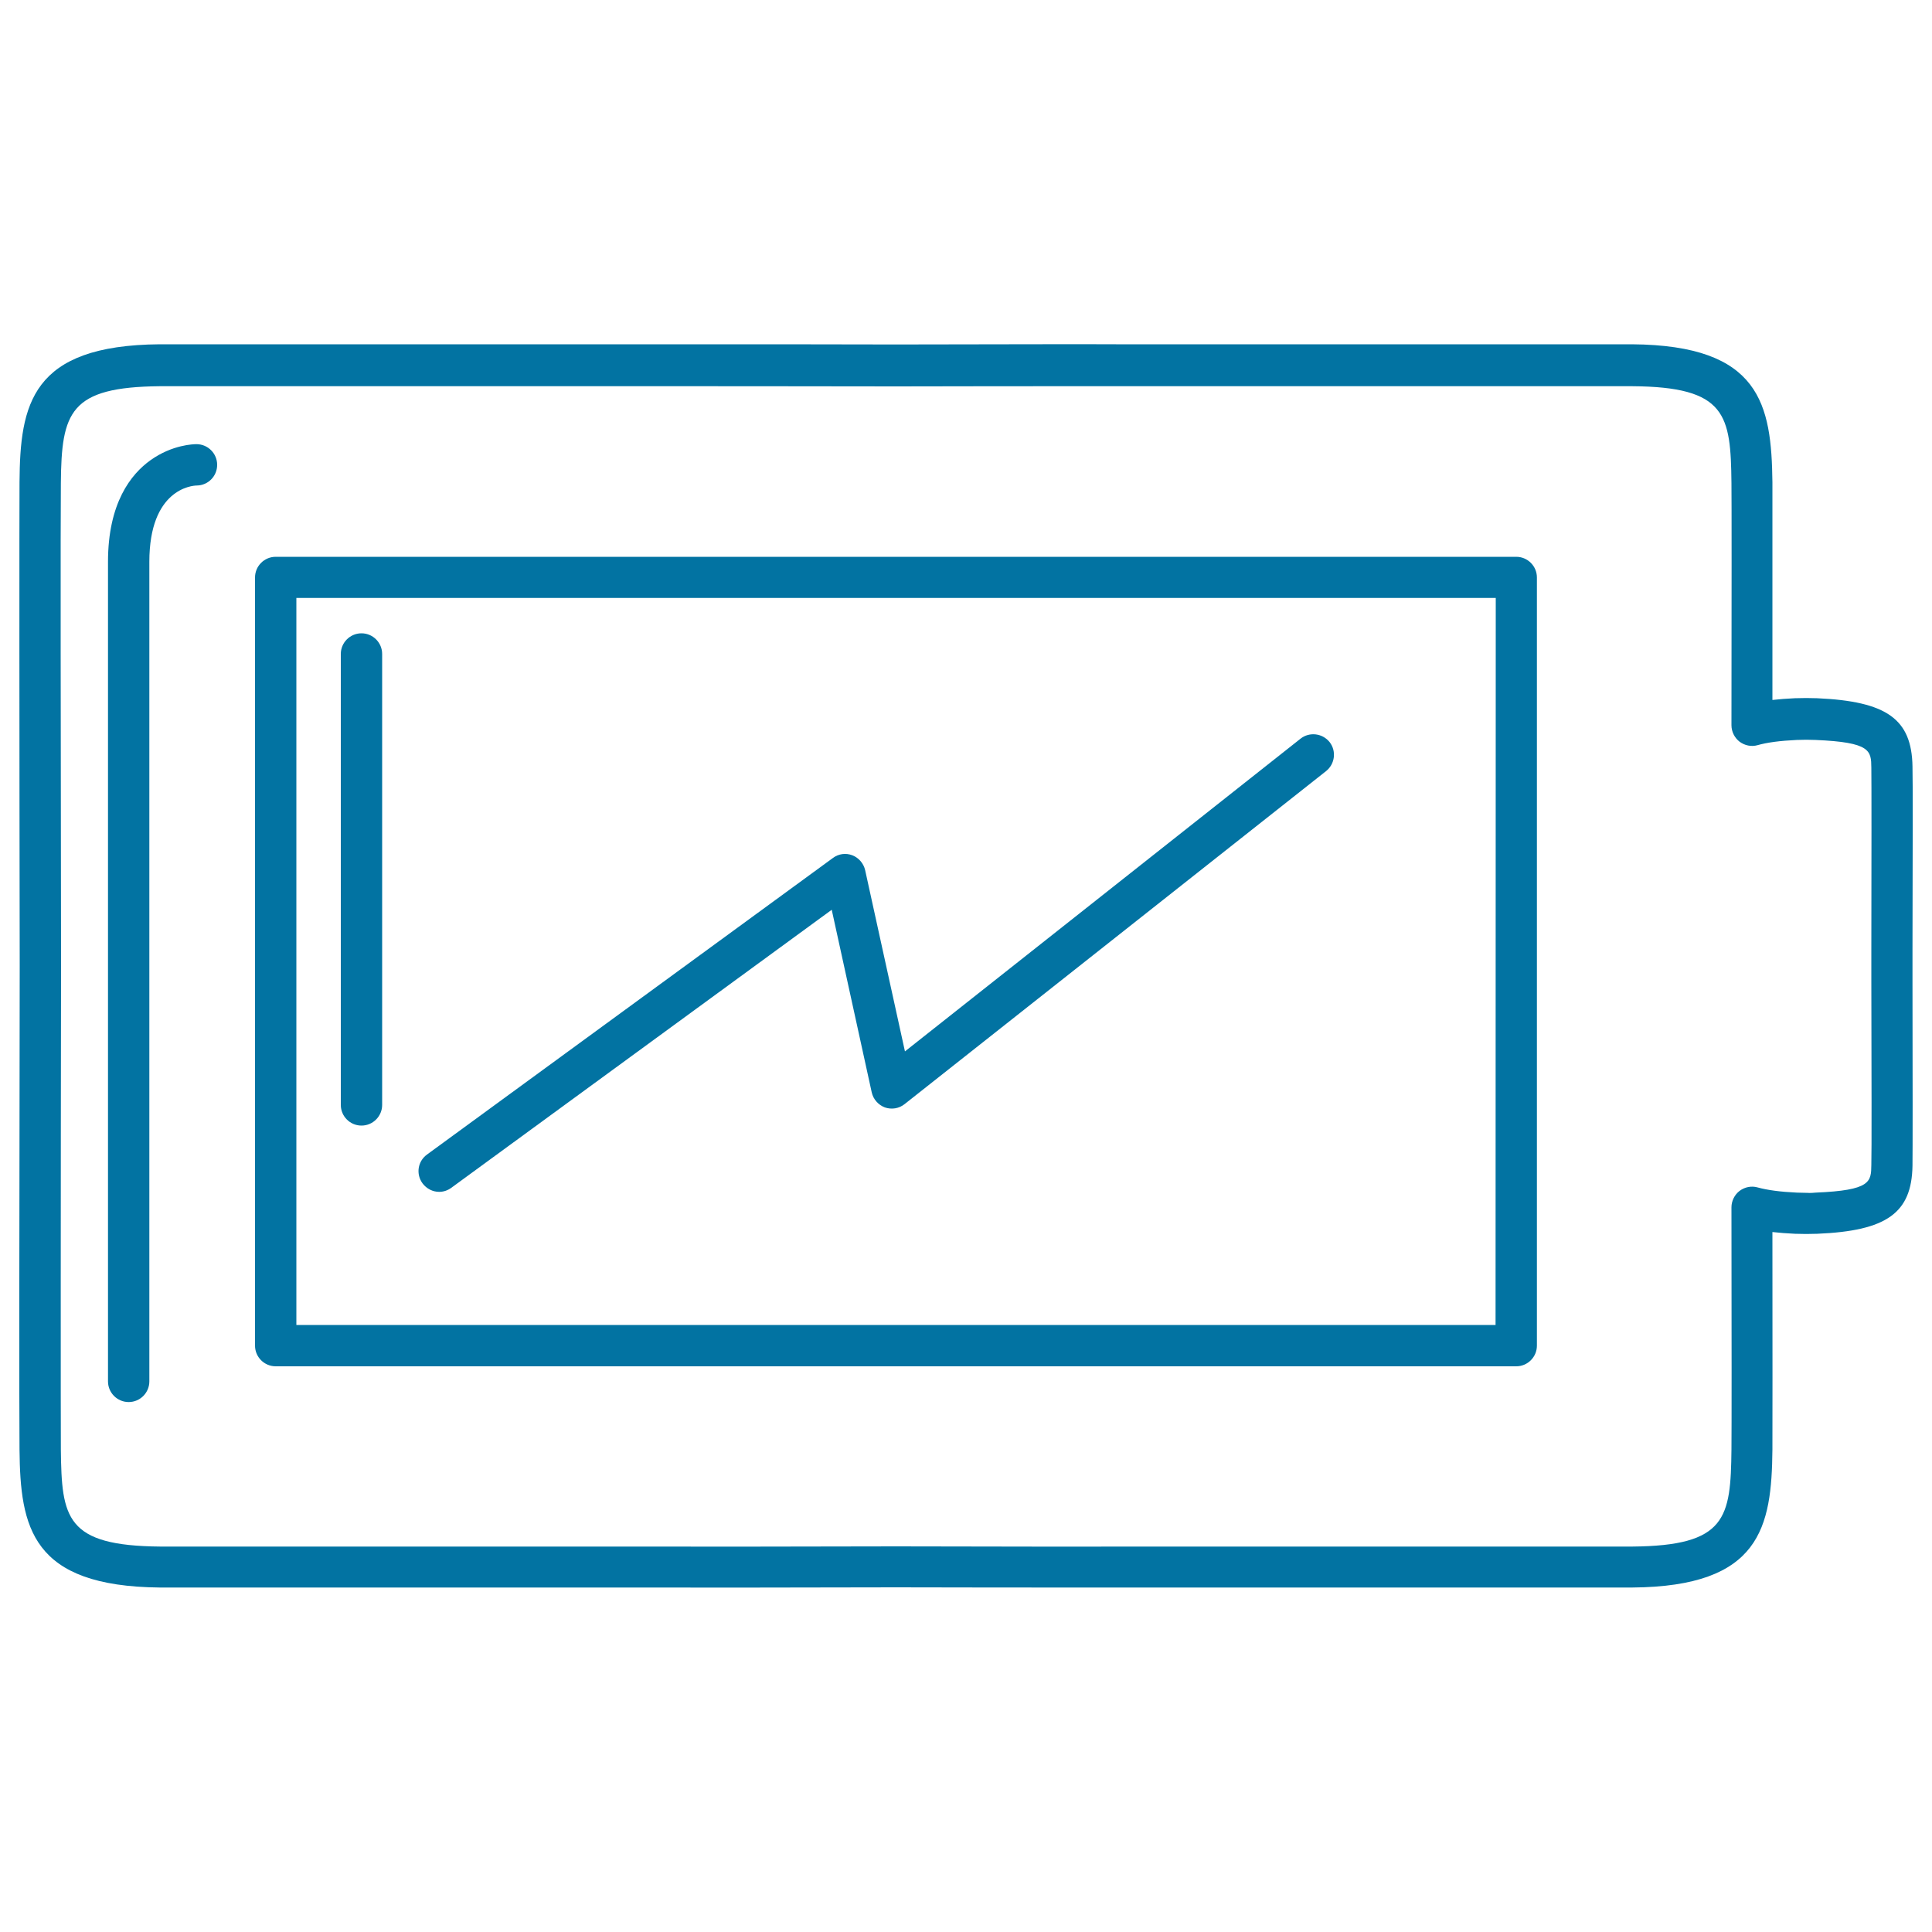
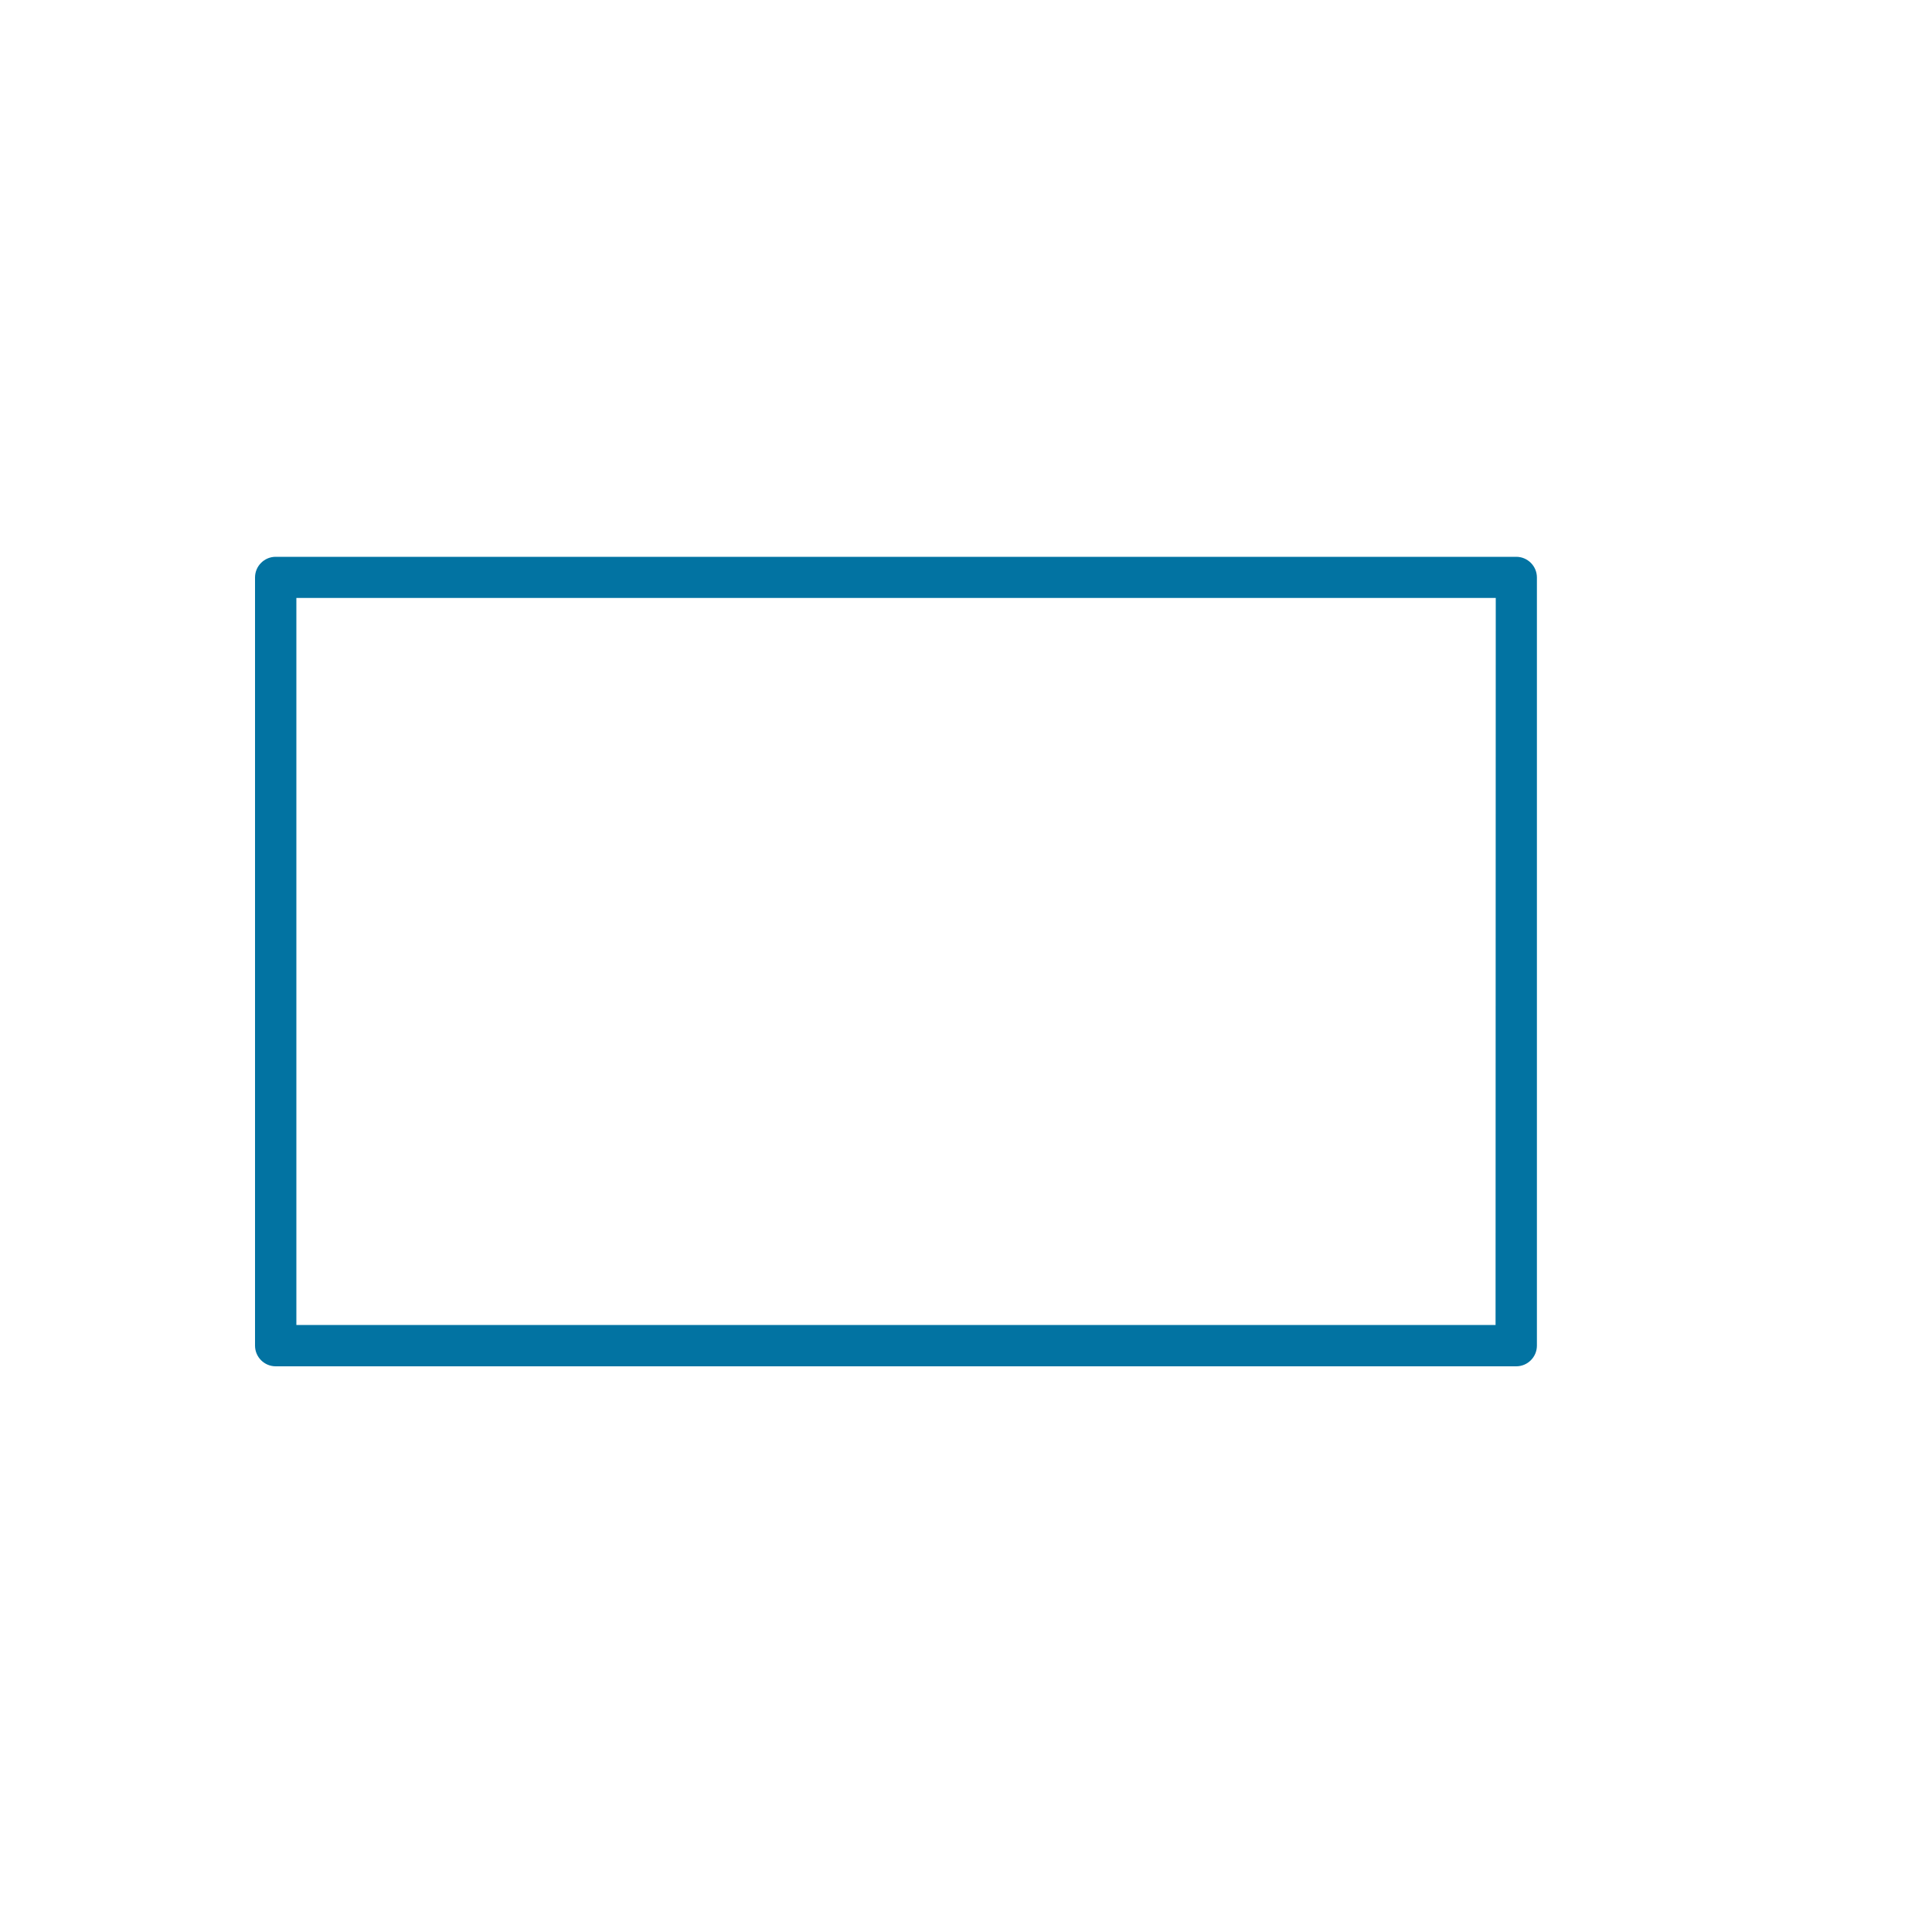
<svg xmlns="http://www.w3.org/2000/svg" viewBox="0 0 1000 1000" style="fill:#0273a2">
  <title>Battery Outline SVG icon</title>
  <g>
    <g>
      <path d="M784.8,288.2H142.7c-5.9,0-10.7,4.8-10.7,10.7v397.6c0,5.9,4.8,10.7,10.7,10.7h642.1c5.9,0,10.7-4.8,10.7-10.7V298.9C795.5,293,790.7,288.2,784.8,288.2z M774.1,685.8H153.4V309.5h620.8L774.1,685.8L774.1,685.8L774.1,685.8z" />
-       <path d="M989.9,500l0-7.7c0.1-48.2,0.2-89.8,0-95.6c-0.4-24.5-13.3-33.7-49.4-35.3c0,0-3.5-0.1-5.3-0.1h-0.7c-1.9,0-5.4,0.1-5.5,0.1c-4.3,0.2-8.1,0.5-11.6,0.9c0-59.5,0-104,0-112.7c-0.5-40.2-6.1-70.9-72.7-71.4c-6.2,0-18.4,0-35.3,0l-63.1,0c-5.2,0-14.6,0-27.4,0l-47.6,0l-36,0l-57.6,0c-13.7-0.1-57.1,0-114,0.1c-38.5-0.1-70.8-0.1-91.9-0.1c-10.1,0-17.6,0-22.4,0l-57.3,0l-36,0l-47.6,0c-12.8,0-22.3,0-27.7,0l-62.7,0c-16.8,0-29.1,0-35.4,0c-66.7,0.5-72.3,31.2-72.6,71.4c-0.1,15-0.1,131.9,0.1,250.2C10,618.4,9.9,735.3,10.1,750.3c0.4,40.1,6,70.8,72.7,71.4c6.2,0,18.5,0,35.3,0l63,0c5.2,0,14.6,0,27.3,0l47.2,0c7.7,0,20,0,36,0l58.1,0c13.7,0.1,57,0,114-0.1c38,0.1,70,0.1,91.1,0.1c10.5,0,18.4,0,23.3,0l57.7,0c16,0,28.4,0,36,0l47.3,0c12.7,0,22.1,0,27.6,0l62.8,0c16.8,0,29.1,0,35.3,0c66.5-0.5,72.2-31.2,72.6-71.4c0-8.6,0.1-53.2,0-112.6c3.6,0.4,7.4,0.7,11.7,0.9c0,0,3.4,0.1,5.3,0.1l0.3,0c0.1,0,0.5,0,0.6,0c1.9,0,5.2-0.1,5.3-0.1c36-1.5,48.9-10.8,49.3-35.2c0.1-5.8,0.1-47.4,0-95.5L989.9,500z M968.6,507.8c0.1,46,0.2,89.5,0,95.1c-0.1,8.8-0.2,13.2-28.9,14.4c0,0-2.9,0.3-4.6,0.1c-0.1,0-0.6,0-0.6,0c-1.6,0-4.4-0.1-4.4-0.1c-8.6-0.4-15.3-1.3-20.4-2.7c-3.2-0.9-6.6-0.2-9.3,1.8c-2.6,2-4.2,5.2-4.2,8.5c0.1,65.8,0.1,116.1,0,125.3c-0.4,35.5-2.5,49.9-51.4,50.3c-6.2,0-18.4,0-35.2,0l-63.2,0c-5.2,0-14.5,0-27.2,0l-47.3,0c-7.6,0-20,0-36,0l-57.7,0c0,0-0.5,0-0.5,0c-13.7,0.1-57,0-113.9-0.1c-56.9,0.1-100,0.2-113.9,0.1l-58.2,0c-16,0-28.3,0-36,0l-47.2,0c-12.7,0-22.1,0-27.7,0l-62.6,0c-16.8,0-29.1,0-35.2,0c-49-0.4-51.1-14.8-51.5-50.2c-0.1-14.9-0.1-131.7,0.1-250.1c-0.2-118.3-0.3-235.2-0.1-250c0.3-37,4.6-49.9,51.4-50.3c6.2,0,18.5,0,35.3,0l63,0c5.2,0,14.7,0,27.4,0l47.6,0l36,0l57.7,0c13.7,0,57,0,113.9,0.1c38.5-0.1,70.8-0.1,91.9-0.1c10.1,0,17.6,0,22.4,0l57.3,0l36,0l47.6,0c12.8,0,22.2,0,27.7,0l62.8,0c16.8,0,29.1,0,35.2,0c49,0.3,51.1,14.8,51.5,50.2c0.1,9.2,0.1,59.5,0,125.3c0,3.3,1.6,6.5,4.2,8.5c2.7,2,6.1,2.7,9.3,1.8c4.9-1.4,11.6-2.3,20.3-2.7c0,0,3-0.1,4.6-0.1h0.7c1.5,0,4.4,0.1,4.4,0.1c28.7,1.2,28.8,5.6,28.9,14.4c0.1,5.6,0.1,49.1,0,95.1l0,7.8L968.6,507.8z" />
-       <path d="M227.3,616.9c2.2,0,4.4-0.7,6.3-2.1l196.9-143.9l20.7,94.5c0.8,3.6,3.4,6.5,6.8,7.8c3.5,1.2,7.3,0.6,10.2-1.7l218.2-172.4c4.6-3.7,5.4-10.4,1.8-15c-3.7-4.6-10.4-5.4-15-1.8L468.4,544.2l-20.6-93.8c-0.8-3.5-3.3-6.4-6.6-7.7c-3.4-1.3-7.2-0.8-10.1,1.4L221,597.6c-4.8,3.5-5.8,10.1-2.3,14.9C220.8,615.3,224,616.9,227.3,616.9z" />
-       <path d="M101.7,229.9c-1.3,0-12.5,0.2-23.8,8.3c-10.1,7.2-22,22.1-22,52.6V715c0,5.9,4.8,10.7,10.7,10.7c5.9,0,10.7-4.8,10.7-10.7V290.8c0-37.6,22-39.5,24.6-39.5c5.8-0.1,10.5-4.8,10.5-10.7C112.4,234.7,107.6,229.9,101.7,229.9z" />
-       <path d="M187.1,582.6c5.9,0,10.7-4.8,10.7-10.7V338.5c0-5.9-4.8-10.7-10.7-10.7c-5.9,0-10.7,4.8-10.7,10.7v233.4C176.4,577.8,181.2,582.6,187.1,582.6z" />
    </g>
  </g>
</svg>